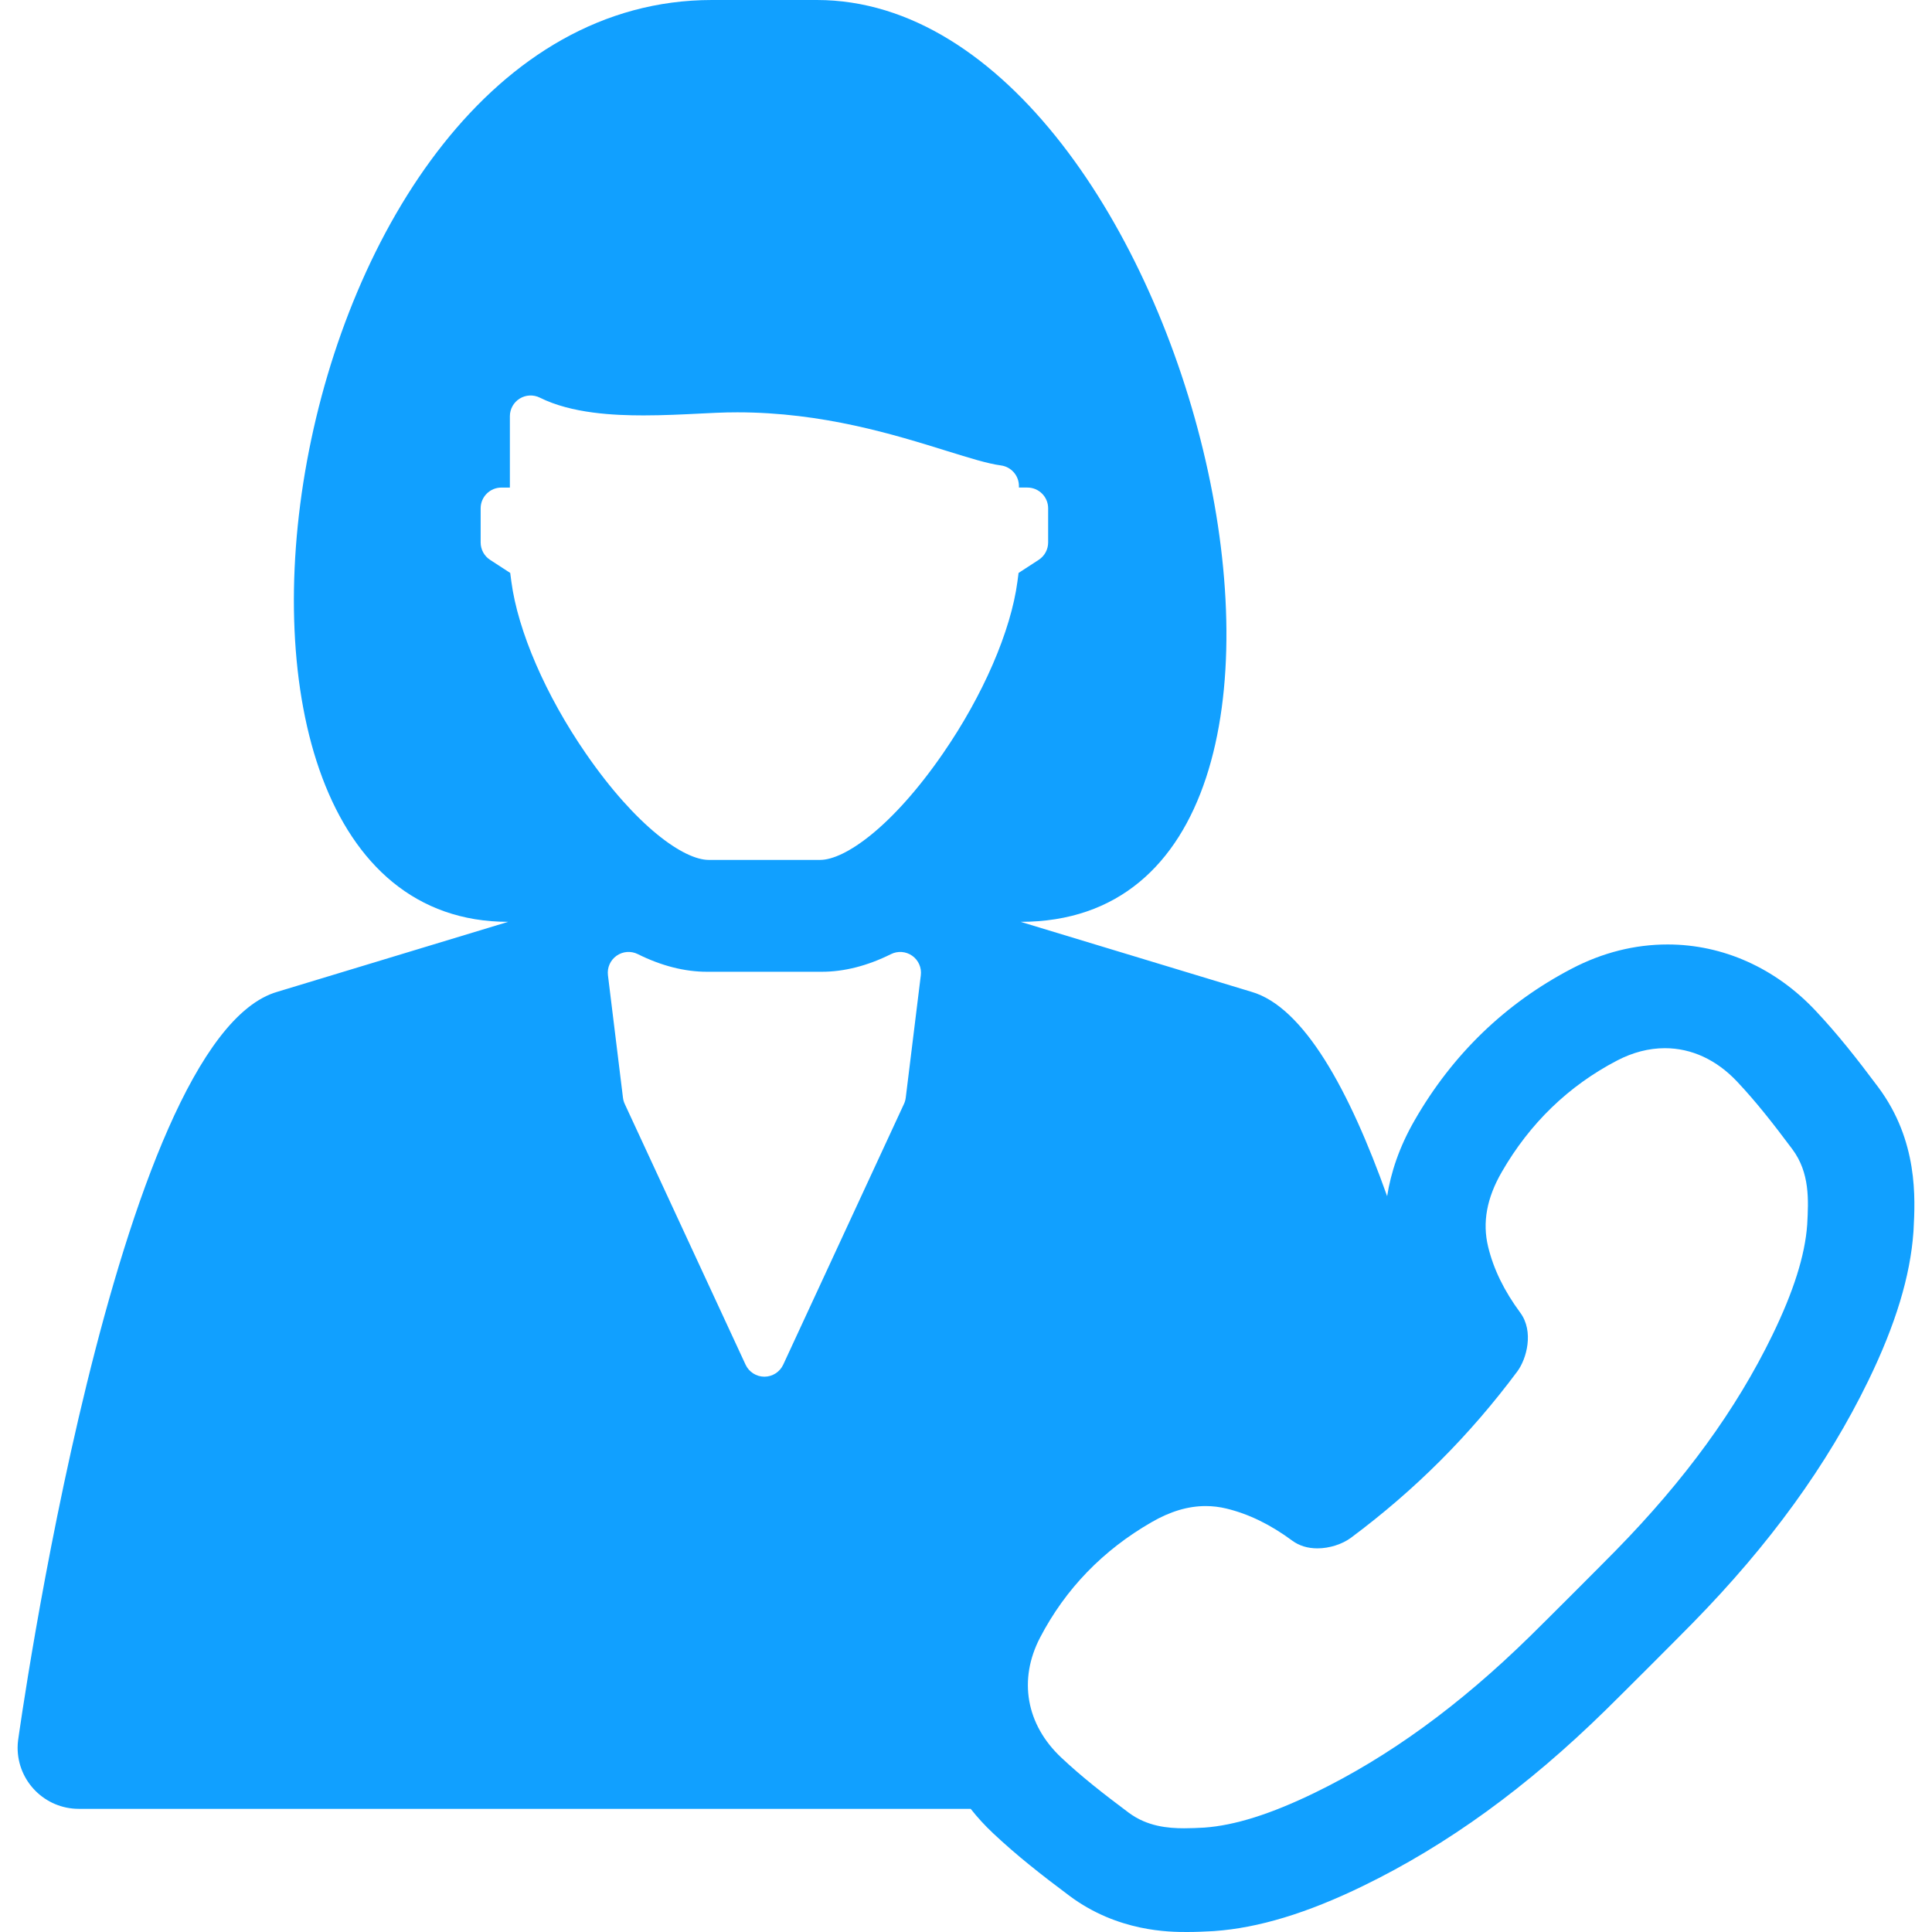
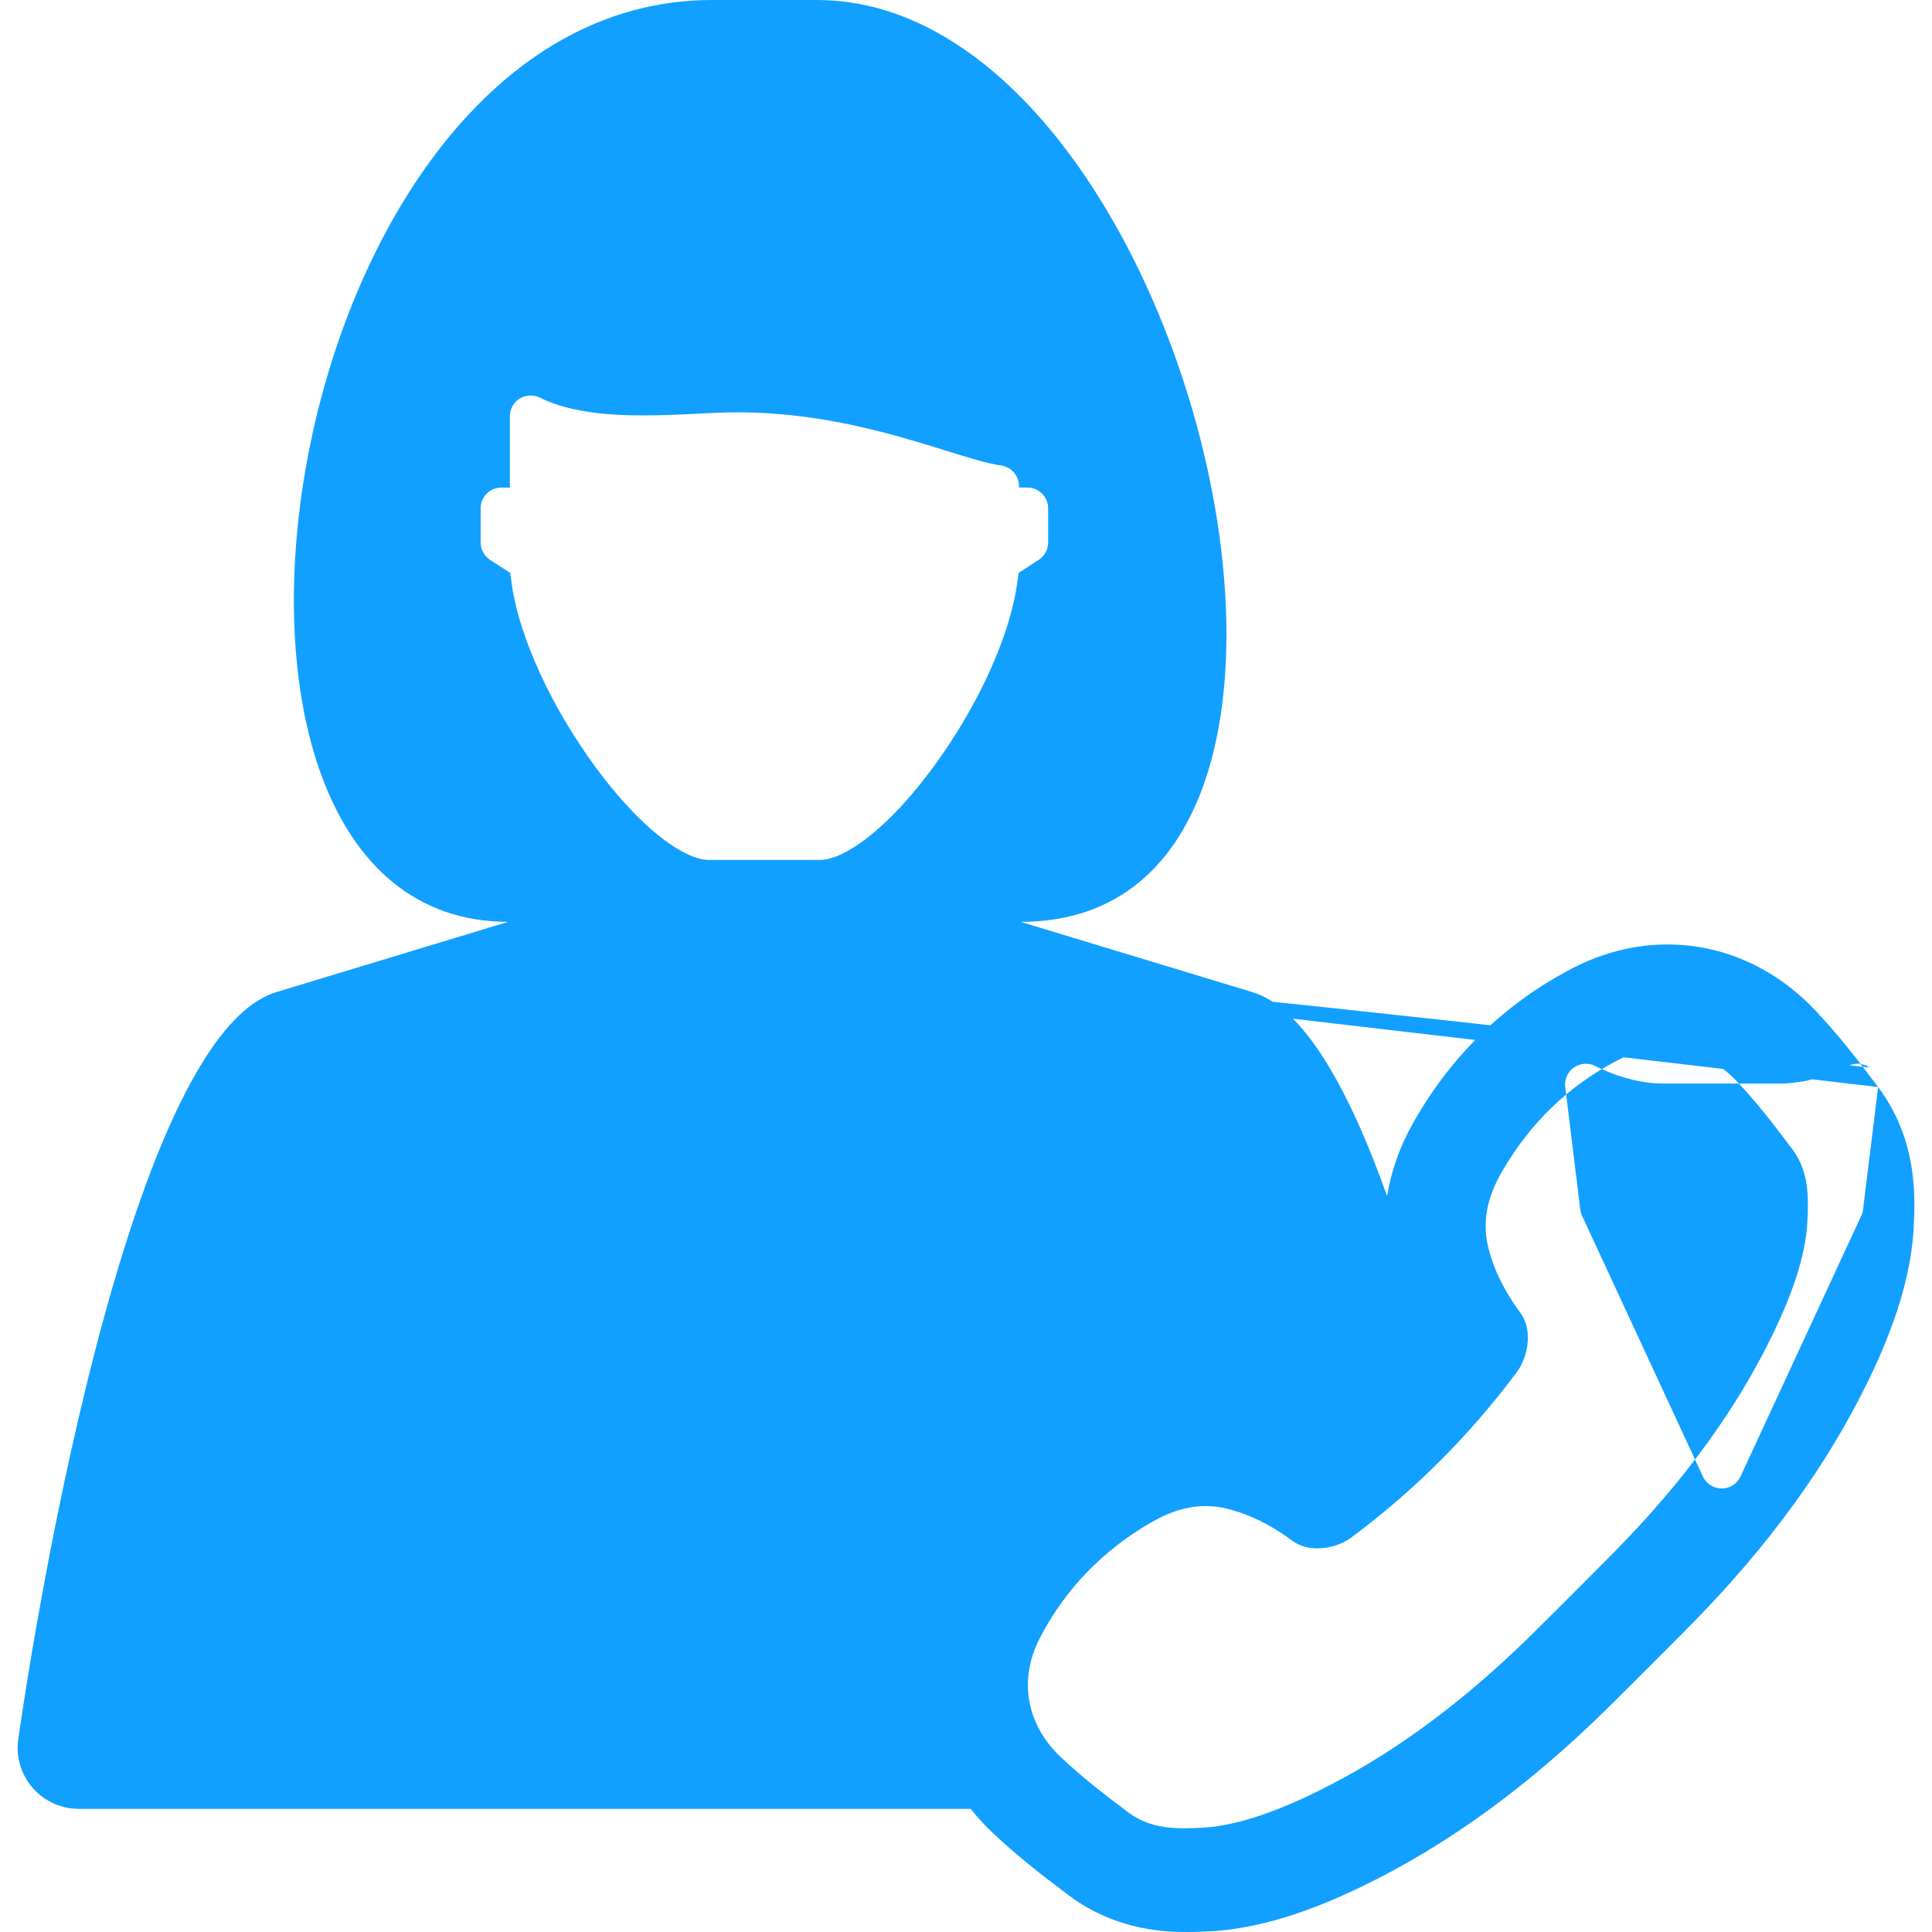
<svg xmlns="http://www.w3.org/2000/svg" version="1.1" id="Capa_1" x="0px" y="0px" viewBox="0 0 437.984 437.984" style="enable-background:new 0 0 437.984 437.984;" xml:space="preserve" width="512px" height="512px">
-   <path d="M425.77,246.428c-4.859-6.5-9.128-11.928-14.157-17.28c-9.099-9.697-21.017-15.038-33.561-15.038  c-7.446,0-14.747,1.838-21.698,5.461c-15.037,7.836-27.035,19.409-35.638,34.363c-3.549,6.143-5.424,11.968-6.25,17.244  c-8.554-24.027-18.892-42.926-30.783-46.343l-52.311-15.856C319.772,208.979,270.236,0,185.181,0h-23.784  C62.065,0,31.34,208.979,115.203,208.979l-52.31,15.856C26.063,235.419,4.099,394.548,4.099,394.548  c-0.064,0.54-0.107,1.087-0.107,1.646c0,7.662,6.208,13.871,13.871,13.871h202.192c1.525,1.934,3.217,3.786,5.082,5.536  c5.361,5.039,10.79,9.308,17.293,14.169c10.991,8.214,22.789,8.214,26.667,8.214c2.06,0,4.038-0.093,5.716-0.184l0.503-0.031  c9.981-0.709,20.999-4.053,33.678-10.221c19.126-9.301,37.111-22.337,54.967-39.839c3.385-3.313,16.304-16.228,19.739-19.737  c17.512-17.866,30.547-35.851,39.849-54.978c6.169-12.682,9.513-23.698,10.223-33.681l0.032-0.526  C434.181,271.742,434.884,258.629,425.77,246.428z M208.75,221.085l-3.419,27.776c-0.06,0.485-0.195,0.959-0.4,1.401l-27.376,59.107  c-0.771,1.661-2.436,2.727-4.268,2.727c-1.831,0-3.497-1.064-4.267-2.727l-27.392-59.107c-0.207-0.444-0.341-0.919-0.401-1.404  l-3.406-27.778c-0.21-1.718,0.54-3.41,1.953-4.411c1.415-0.999,3.261-1.143,4.811-0.371c5.335,2.656,10.614,4.003,15.693,4.003  h26.02c5.077,0,10.356-1.346,15.69-4c1.549-0.771,3.397-0.628,4.811,0.372C208.212,217.672,208.962,219.368,208.75,221.085z   M230.656,131.821c-1.486,11.244-7.794,25.813-16.876,38.975c-11.499,16.679-22.278,24.145-27.858,24.145h-25.266  c-5.581,0-16.36-7.468-27.861-24.148c-9.079-13.158-15.387-27.724-16.873-38.96l-0.254-1.948l-4.564-2.966  c-1.334-0.868-2.14-2.351-2.14-3.942v-7.743c0-2.597,2.106-4.702,4.703-4.702h1.922V94.358c0-1.628,0.843-3.143,2.229-4  c1.386-0.856,3.115-0.935,4.573-0.208c7.228,3.605,16.878,4.022,23.508,4.022c4.476,0,8.967-0.223,12.929-0.423  c1.227-0.06,2.416-0.119,3.561-0.169c1.575-0.071,3.179-0.105,4.766-0.105c19.359,0,35.603,5.056,47.466,8.746  c5.198,1.616,9.302,2.895,12.288,3.291c2.337,0.313,4.082,2.306,4.082,4.662v0.355h1.921c2.597,0,4.703,2.106,4.703,4.702v7.743  c0,1.592-0.805,3.074-2.14,3.942l-4.564,2.967L230.656,131.821z M409.697,277.529l-0.007,0.115  c-0.493,6.932-3.082,15.132-7.914,25.064c-8.176,16.814-19.788,32.779-35.496,48.804c-3.226,3.296-16.094,16.165-19.391,19.391  c-16.031,15.714-31.996,27.326-48.805,35.498c-9.935,4.833-18.134,7.421-25.065,7.916l-0.118,0.005  c-1.426,0.078-2.95,0.148-4.433,0.148c-3.66,0-8.397-0.402-12.59-3.535c-5.861-4.381-10.701-8.178-15.265-12.467  c-8.001-7.506-9.802-17.693-4.818-27.247c5.728-10.996,14.231-19.793,25.262-26.14c4.256-2.459,8.274-3.657,12.284-3.657  c1.561,0,3.126,0.189,4.661,0.559c5.093,1.234,9.985,3.616,14.955,7.286c1.569,1.156,3.487,1.743,5.704,1.743  c2.699,0,5.622-0.927,7.623-2.417c14.526-10.828,26.854-23.156,37.682-37.682c2.129-2.859,3.816-9.073,0.676-13.329  c-3.67-4.97-6.053-9.862-7.289-14.962c-1.323-5.497-0.309-11.035,3.094-16.925c6.355-11.044,15.151-19.548,26.143-25.274  c3.562-1.857,7.208-2.801,10.835-2.801c6.064,0,11.741,2.637,16.412,7.614c4.295,4.568,8.09,9.408,12.471,15.268  C410.32,265.875,409.989,272.065,409.697,277.529z" fill="#11a0ff" />
+   <path d="M425.77,246.428c-4.859-6.5-9.128-11.928-14.157-17.28c-9.099-9.697-21.017-15.038-33.561-15.038  c-7.446,0-14.747,1.838-21.698,5.461c-15.037,7.836-27.035,19.409-35.638,34.363c-3.549,6.143-5.424,11.968-6.25,17.244  c-8.554-24.027-18.892-42.926-30.783-46.343l-52.311-15.856C319.772,208.979,270.236,0,185.181,0h-23.784  C62.065,0,31.34,208.979,115.203,208.979l-52.31,15.856C26.063,235.419,4.099,394.548,4.099,394.548  c-0.064,0.54-0.107,1.087-0.107,1.646c0,7.662,6.208,13.871,13.871,13.871h202.192c1.525,1.934,3.217,3.786,5.082,5.536  c5.361,5.039,10.79,9.308,17.293,14.169c10.991,8.214,22.789,8.214,26.667,8.214c2.06,0,4.038-0.093,5.716-0.184l0.503-0.031  c9.981-0.709,20.999-4.053,33.678-10.221c19.126-9.301,37.111-22.337,54.967-39.839c3.385-3.313,16.304-16.228,19.739-19.737  c17.512-17.866,30.547-35.851,39.849-54.978c6.169-12.682,9.513-23.698,10.223-33.681l0.032-0.526  C434.181,271.742,434.884,258.629,425.77,246.428z l-3.419,27.776c-0.06,0.485-0.195,0.959-0.4,1.401l-27.376,59.107  c-0.771,1.661-2.436,2.727-4.268,2.727c-1.831,0-3.497-1.064-4.267-2.727l-27.392-59.107c-0.207-0.444-0.341-0.919-0.401-1.404  l-3.406-27.778c-0.21-1.718,0.54-3.41,1.953-4.411c1.415-0.999,3.261-1.143,4.811-0.371c5.335,2.656,10.614,4.003,15.693,4.003  h26.02c5.077,0,10.356-1.346,15.69-4c1.549-0.771,3.397-0.628,4.811,0.372C208.212,217.672,208.962,219.368,208.75,221.085z   M230.656,131.821c-1.486,11.244-7.794,25.813-16.876,38.975c-11.499,16.679-22.278,24.145-27.858,24.145h-25.266  c-5.581,0-16.36-7.468-27.861-24.148c-9.079-13.158-15.387-27.724-16.873-38.96l-0.254-1.948l-4.564-2.966  c-1.334-0.868-2.14-2.351-2.14-3.942v-7.743c0-2.597,2.106-4.702,4.703-4.702h1.922V94.358c0-1.628,0.843-3.143,2.229-4  c1.386-0.856,3.115-0.935,4.573-0.208c7.228,3.605,16.878,4.022,23.508,4.022c4.476,0,8.967-0.223,12.929-0.423  c1.227-0.06,2.416-0.119,3.561-0.169c1.575-0.071,3.179-0.105,4.766-0.105c19.359,0,35.603,5.056,47.466,8.746  c5.198,1.616,9.302,2.895,12.288,3.291c2.337,0.313,4.082,2.306,4.082,4.662v0.355h1.921c2.597,0,4.703,2.106,4.703,4.702v7.743  c0,1.592-0.805,3.074-2.14,3.942l-4.564,2.967L230.656,131.821z M409.697,277.529l-0.007,0.115  c-0.493,6.932-3.082,15.132-7.914,25.064c-8.176,16.814-19.788,32.779-35.496,48.804c-3.226,3.296-16.094,16.165-19.391,19.391  c-16.031,15.714-31.996,27.326-48.805,35.498c-9.935,4.833-18.134,7.421-25.065,7.916l-0.118,0.005  c-1.426,0.078-2.95,0.148-4.433,0.148c-3.66,0-8.397-0.402-12.59-3.535c-5.861-4.381-10.701-8.178-15.265-12.467  c-8.001-7.506-9.802-17.693-4.818-27.247c5.728-10.996,14.231-19.793,25.262-26.14c4.256-2.459,8.274-3.657,12.284-3.657  c1.561,0,3.126,0.189,4.661,0.559c5.093,1.234,9.985,3.616,14.955,7.286c1.569,1.156,3.487,1.743,5.704,1.743  c2.699,0,5.622-0.927,7.623-2.417c14.526-10.828,26.854-23.156,37.682-37.682c2.129-2.859,3.816-9.073,0.676-13.329  c-3.67-4.97-6.053-9.862-7.289-14.962c-1.323-5.497-0.309-11.035,3.094-16.925c6.355-11.044,15.151-19.548,26.143-25.274  c3.562-1.857,7.208-2.801,10.835-2.801c6.064,0,11.741,2.637,16.412,7.614c4.295,4.568,8.09,9.408,12.471,15.268  C410.32,265.875,409.989,272.065,409.697,277.529z" fill="#11a0ff" />
  <g>
</g>
  <g>
</g>
  <g>
</g>
  <g>
</g>
  <g>
</g>
  <g>
</g>
  <g>
</g>
  <g>
</g>
  <g>
</g>
  <g>
</g>
  <g>
</g>
  <g>
</g>
  <g>
</g>
  <g>
</g>
  <g>
</g>
</svg>